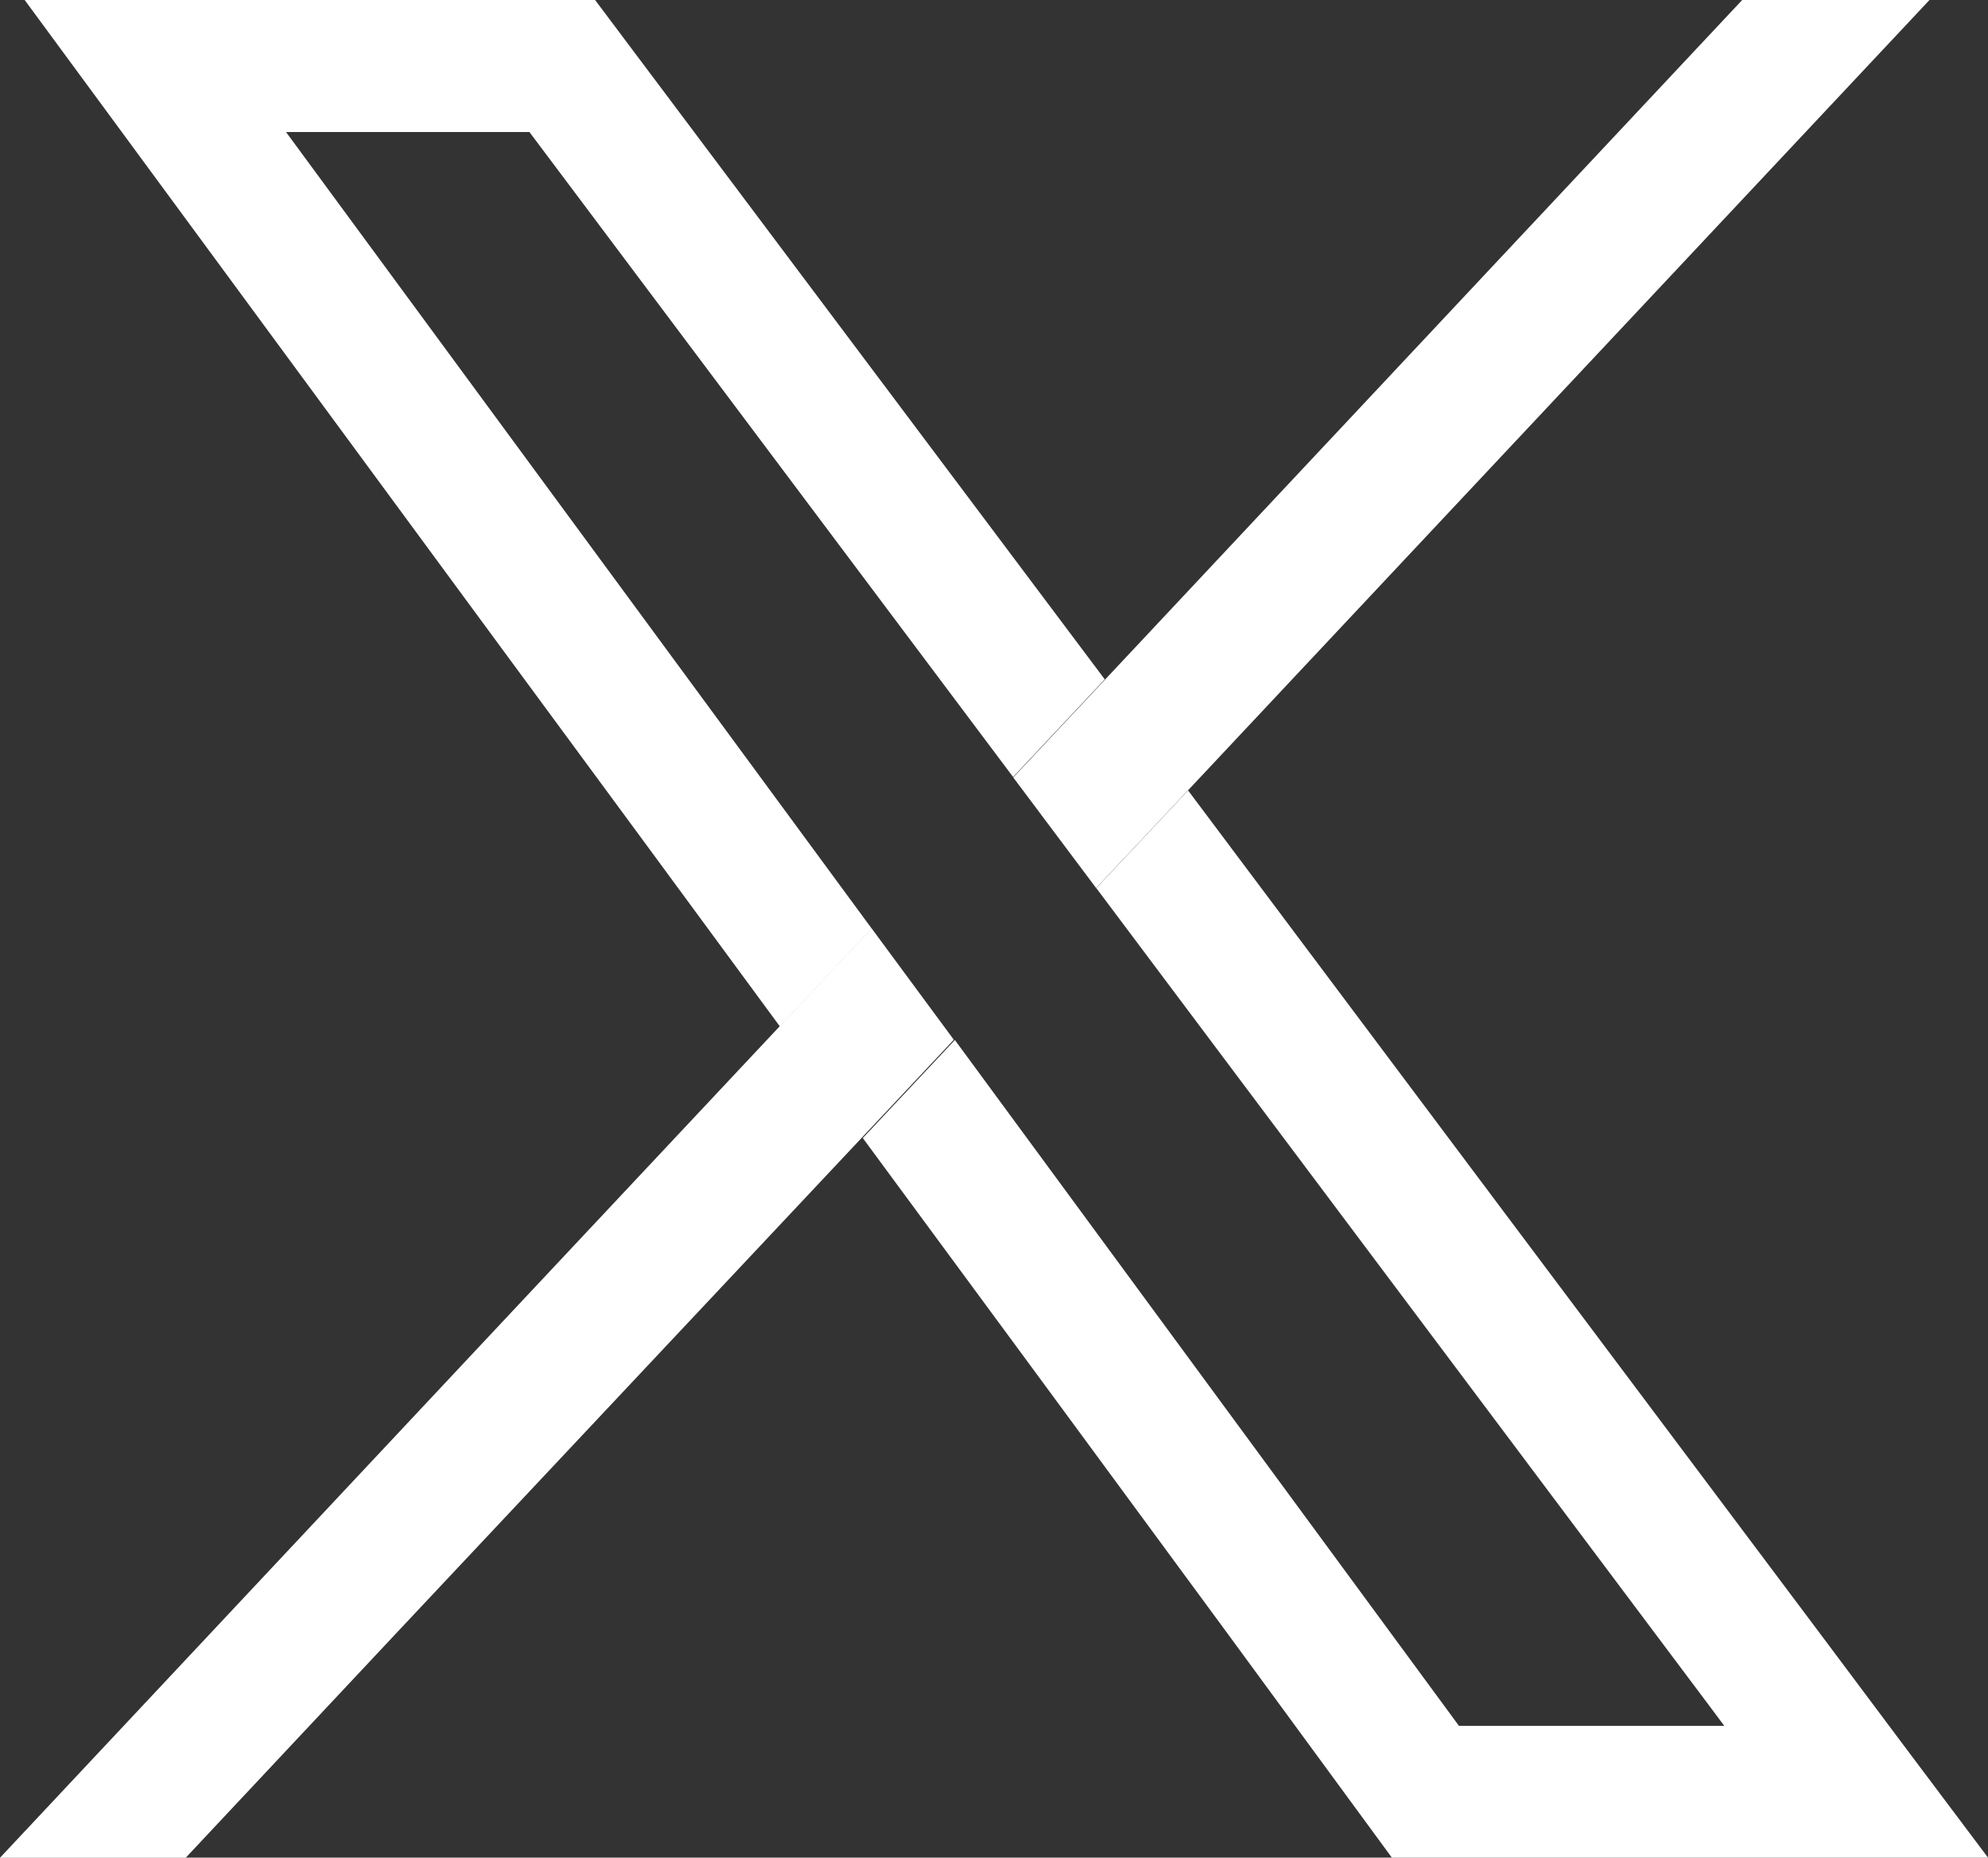
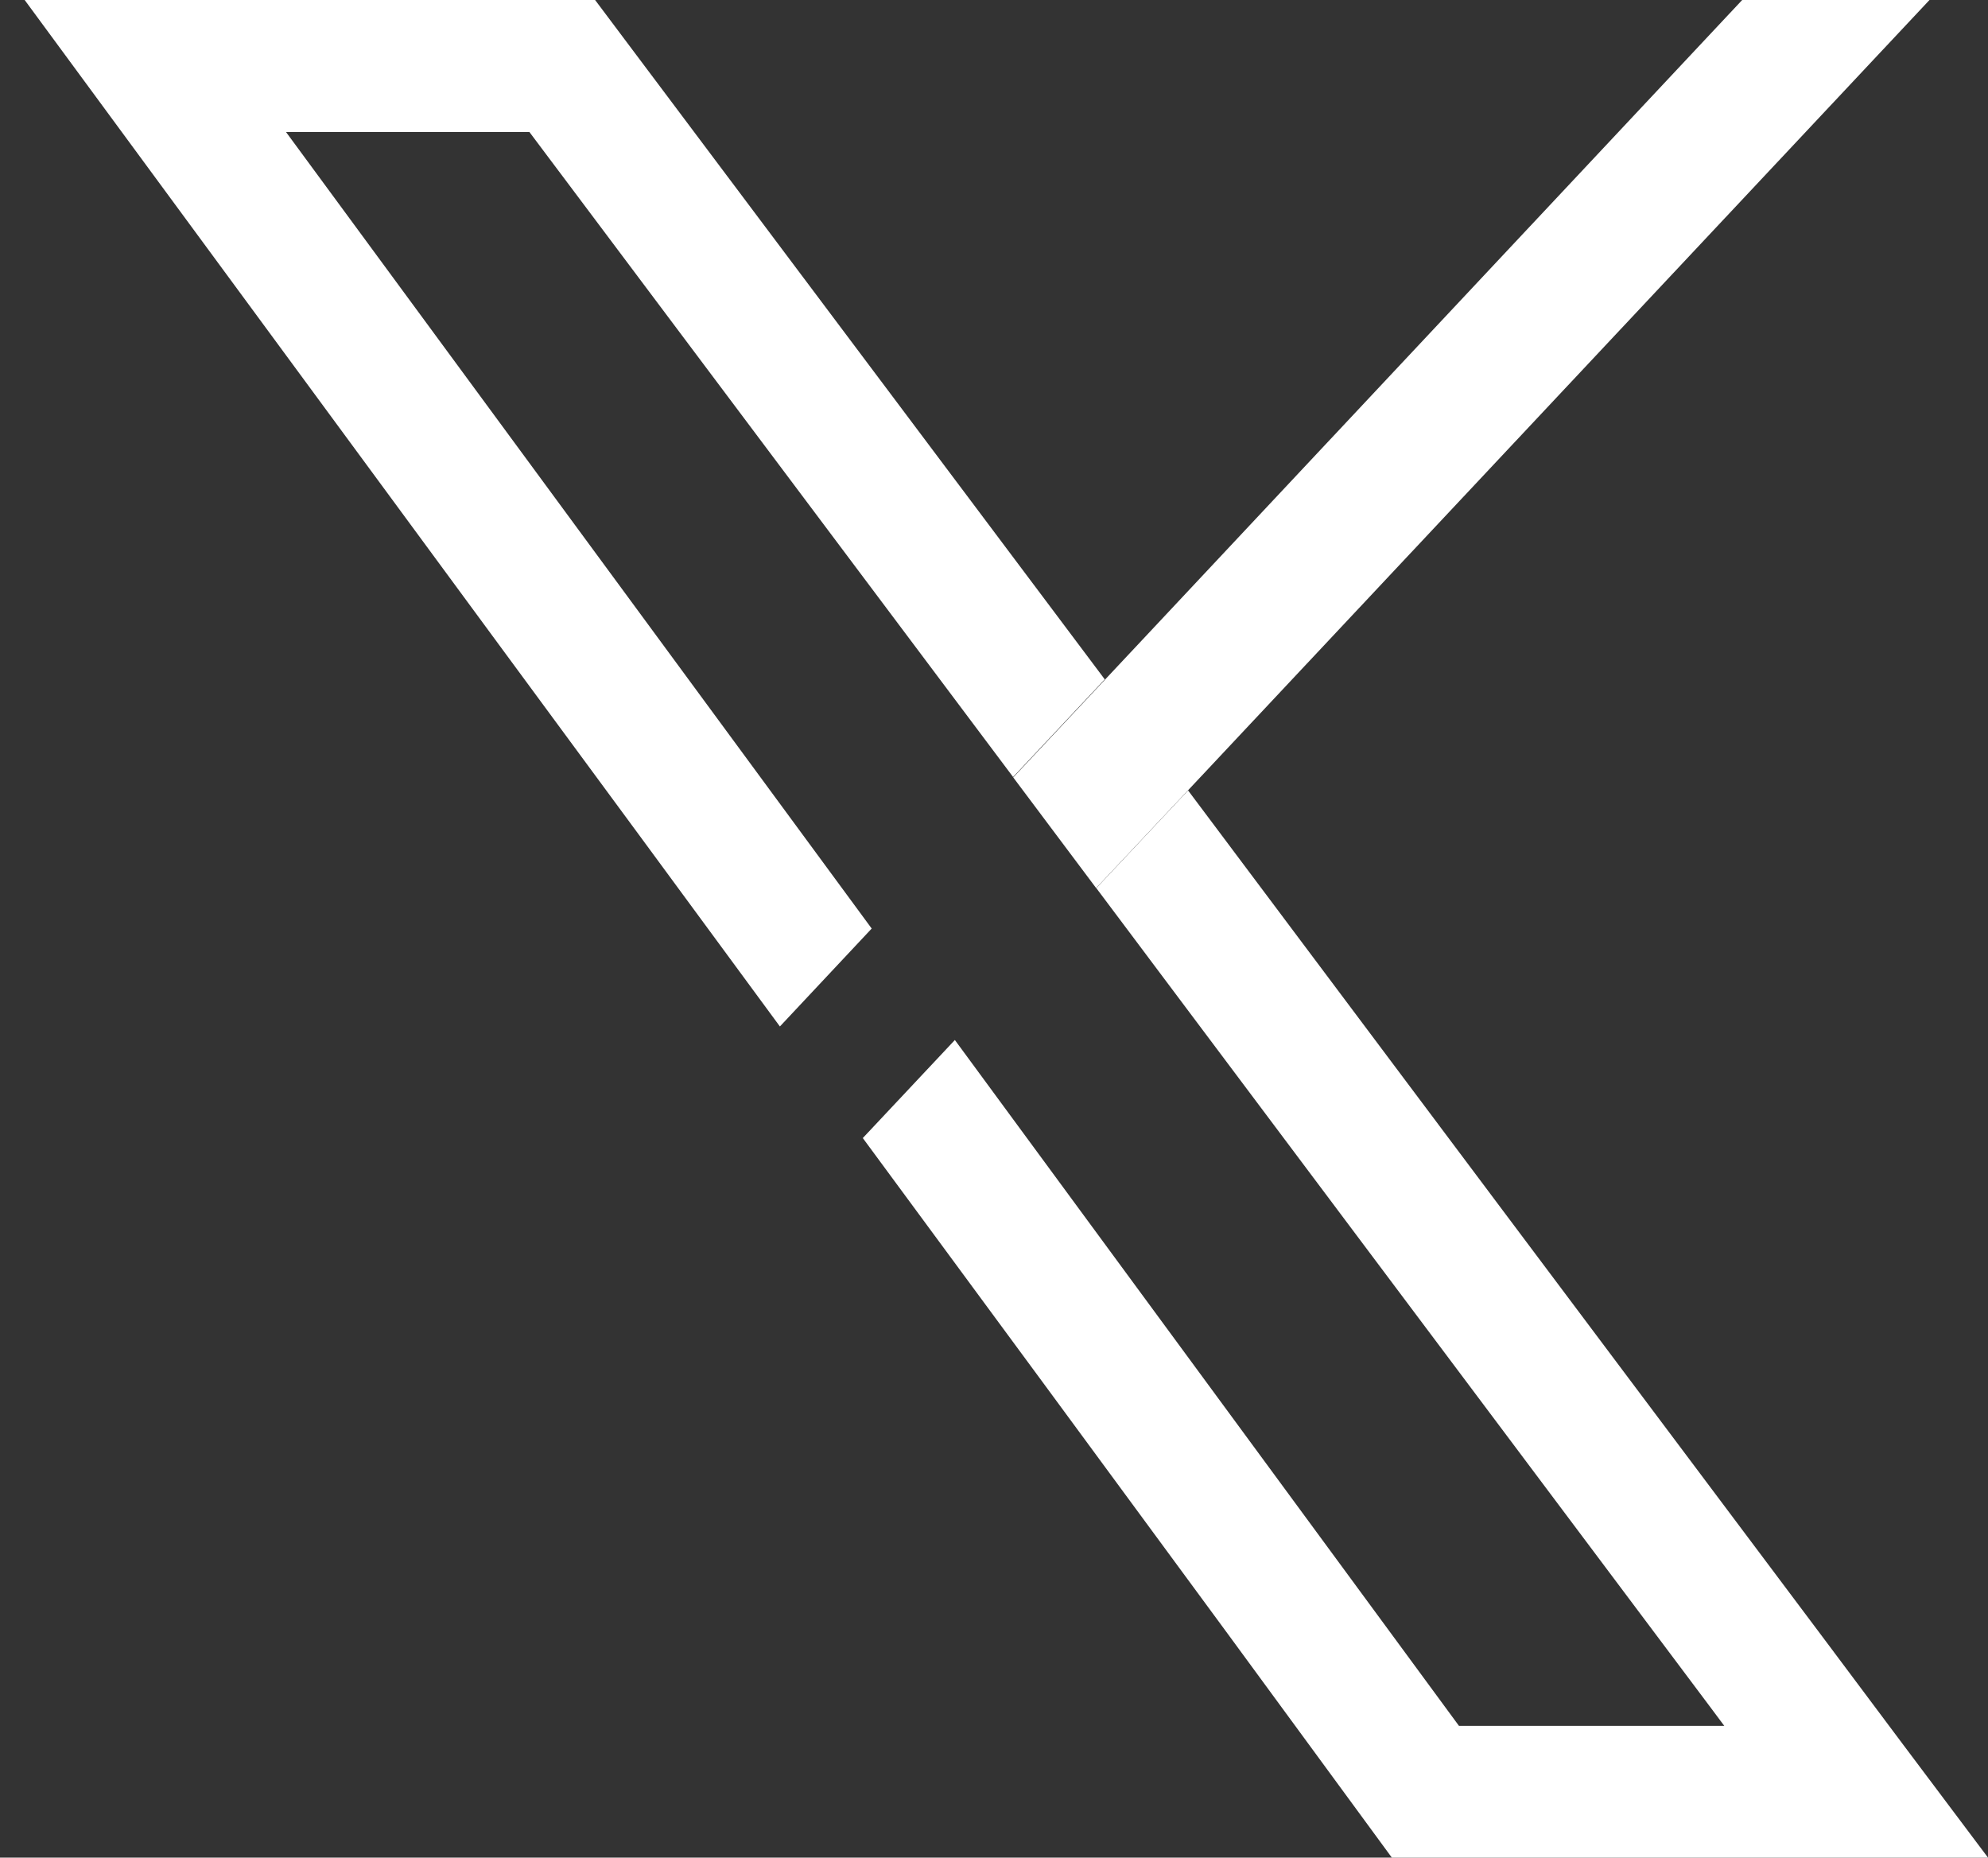
<svg xmlns="http://www.w3.org/2000/svg" width="14.986" height="14" viewBox="0 0 14.986 14">
  <rect x="0" y="0" width="14.986" height="14" fill="#333333" stroke="none" />
  <defs>
    <clipPath id="a">
      <rect width="14.986" height="14" fill="none" />
    </clipPath>
  </defs>
  <g clip-path="url(#a)">
    <path d="M19.751,12.294Q17.374,9.126,15,5.957l-.692.736q2.324,3.1,4.649,6.2l.085.114h-2l-3.8-5.169-.694.739q1.371,1.859,2.739,3.72L16.536,14h4.494q-.642-.853-1.279-1.706M8.2.995h1.835l1.546,2.061,2.1,2.8.691-.736L10.53,0h-4.3L9.862,4.936q1.032,1.4,2.061,2.8.345-.369.692-.738Z" transform="translate(-6.044)" fill="#fff" />
-     <path d="M7.19,236.685l-.694.739L3,241.144l-1.6,1.706H0q.8-.853,1.6-1.706l2.223-2.371,2.055-2.19.692-.738Z" transform="translate(0 -228.849)" fill="#fff" />
    <path d="M264.365,0l-5.59,5.957-.692.736-.625-.834.691-.736L262.953,0Z" transform="translate(-249.82)" fill="#fff" />
  </g>
</svg>